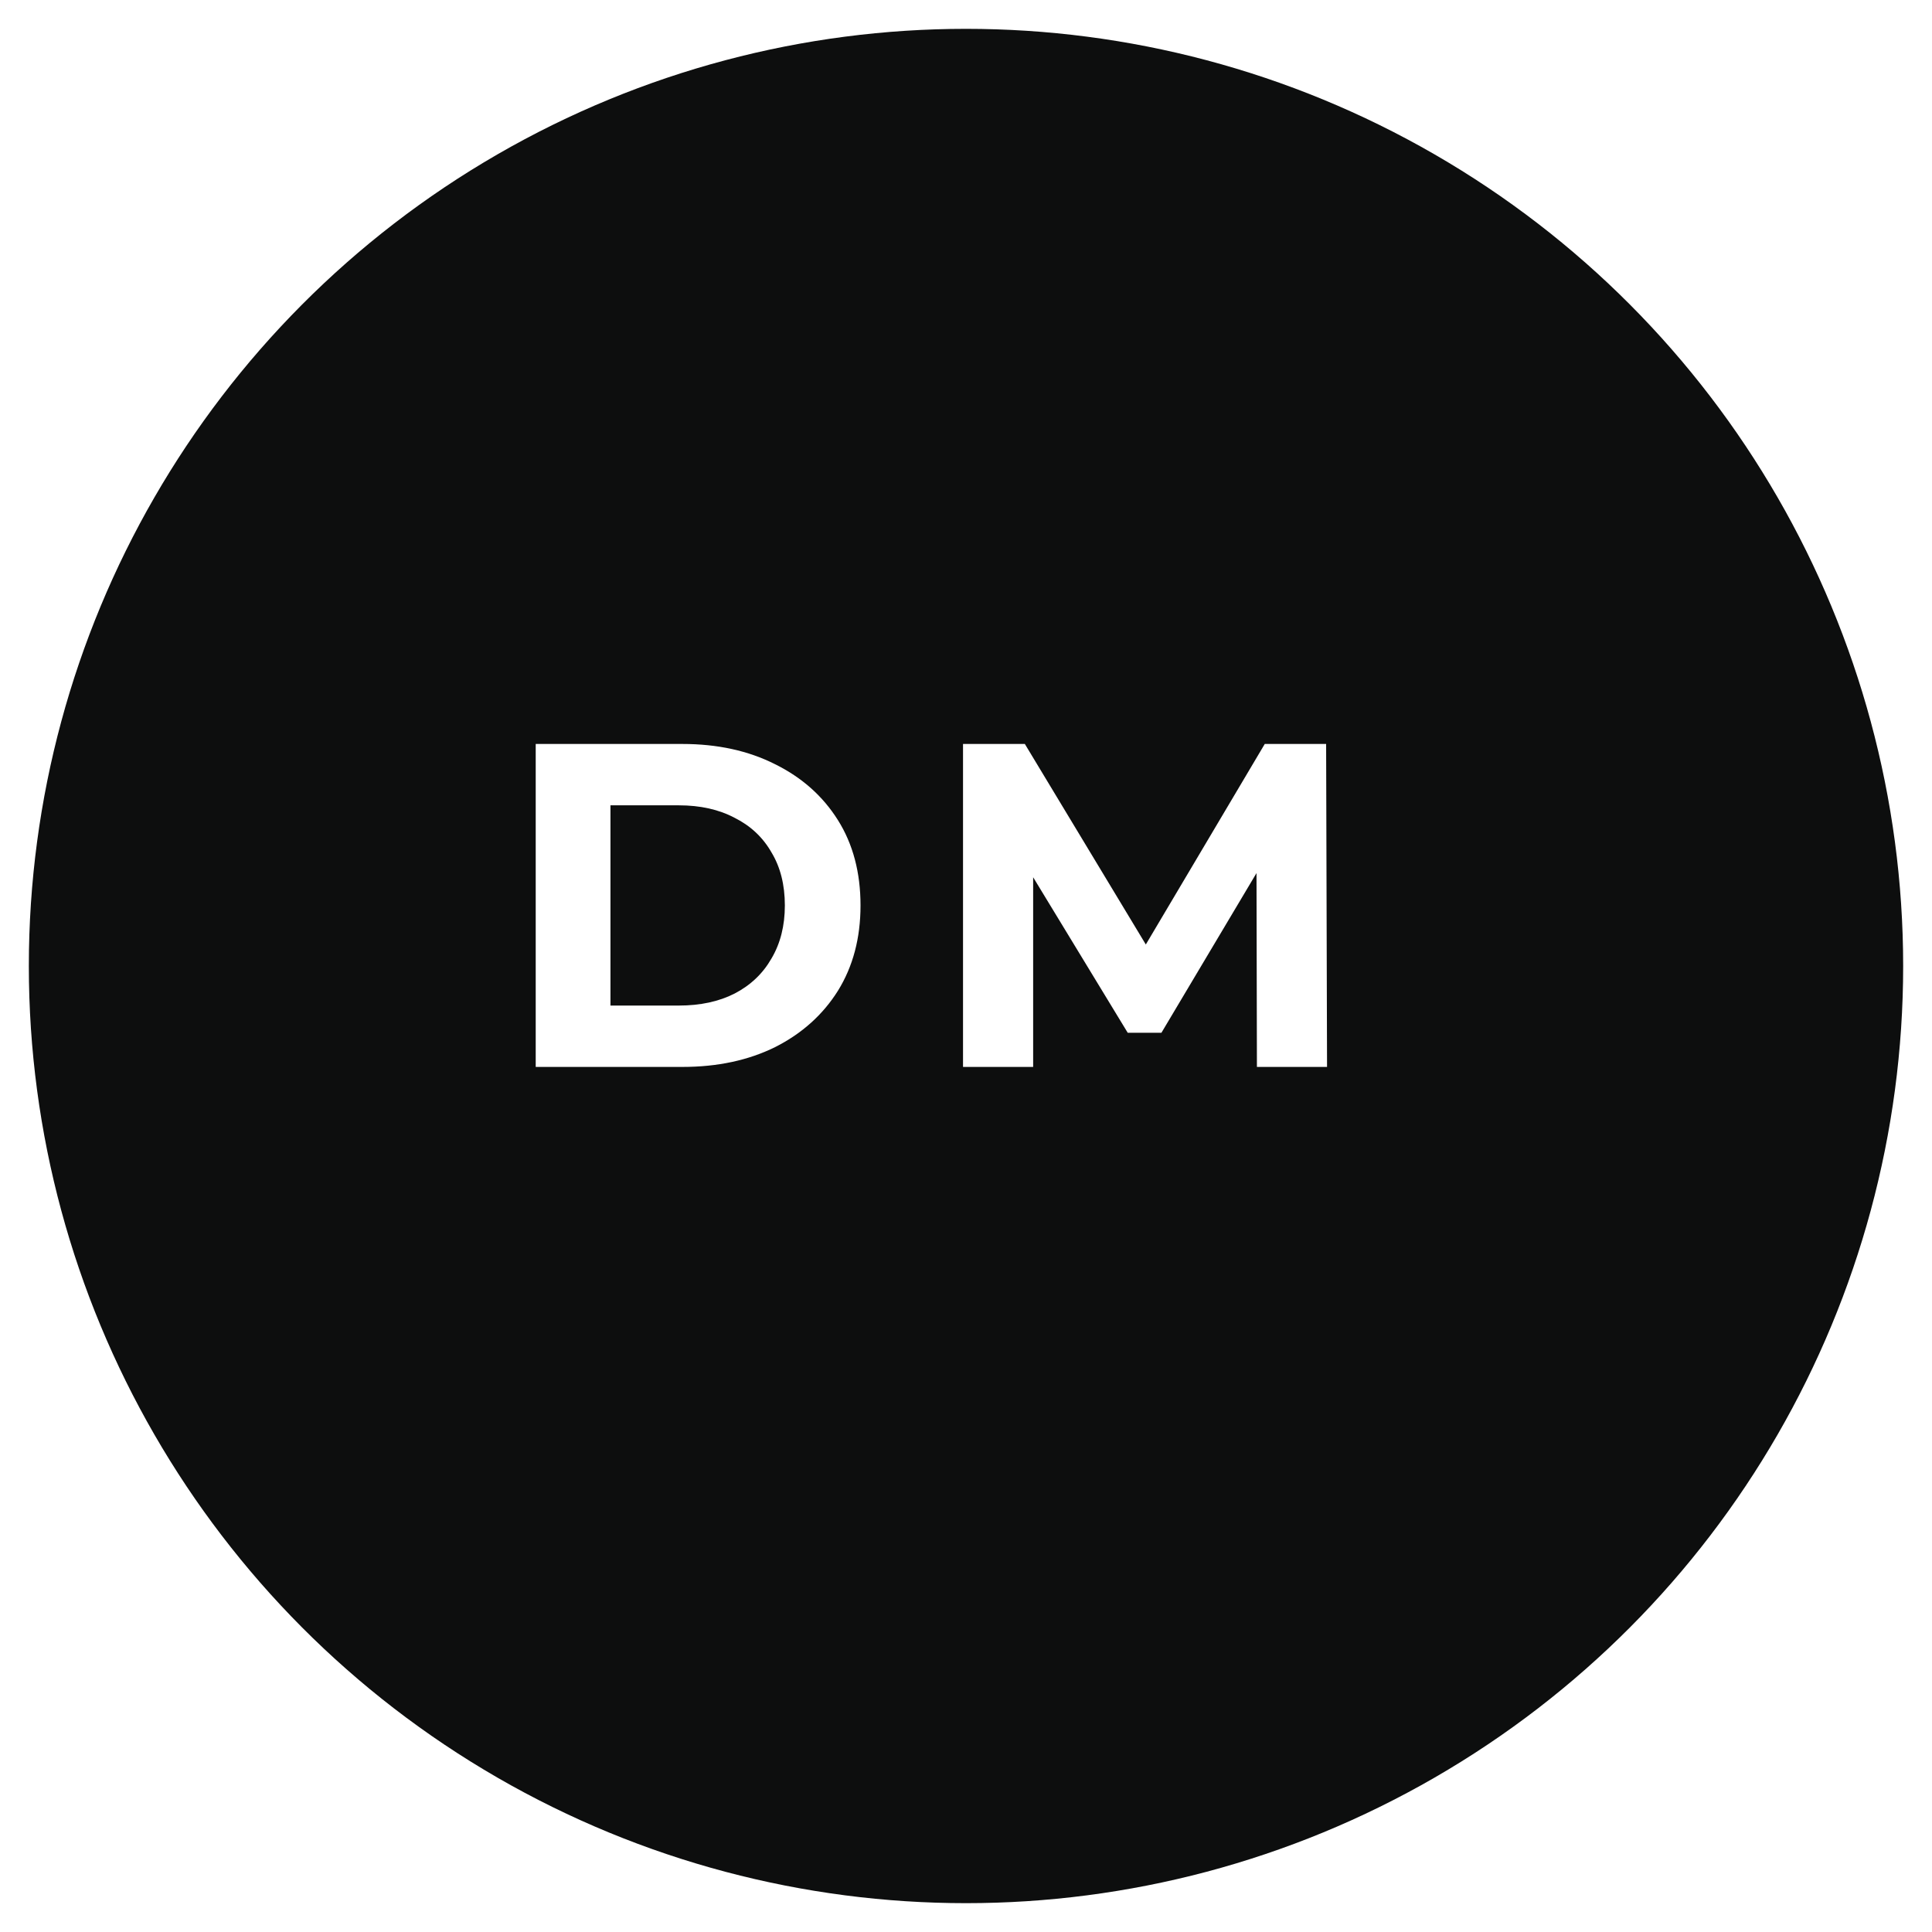
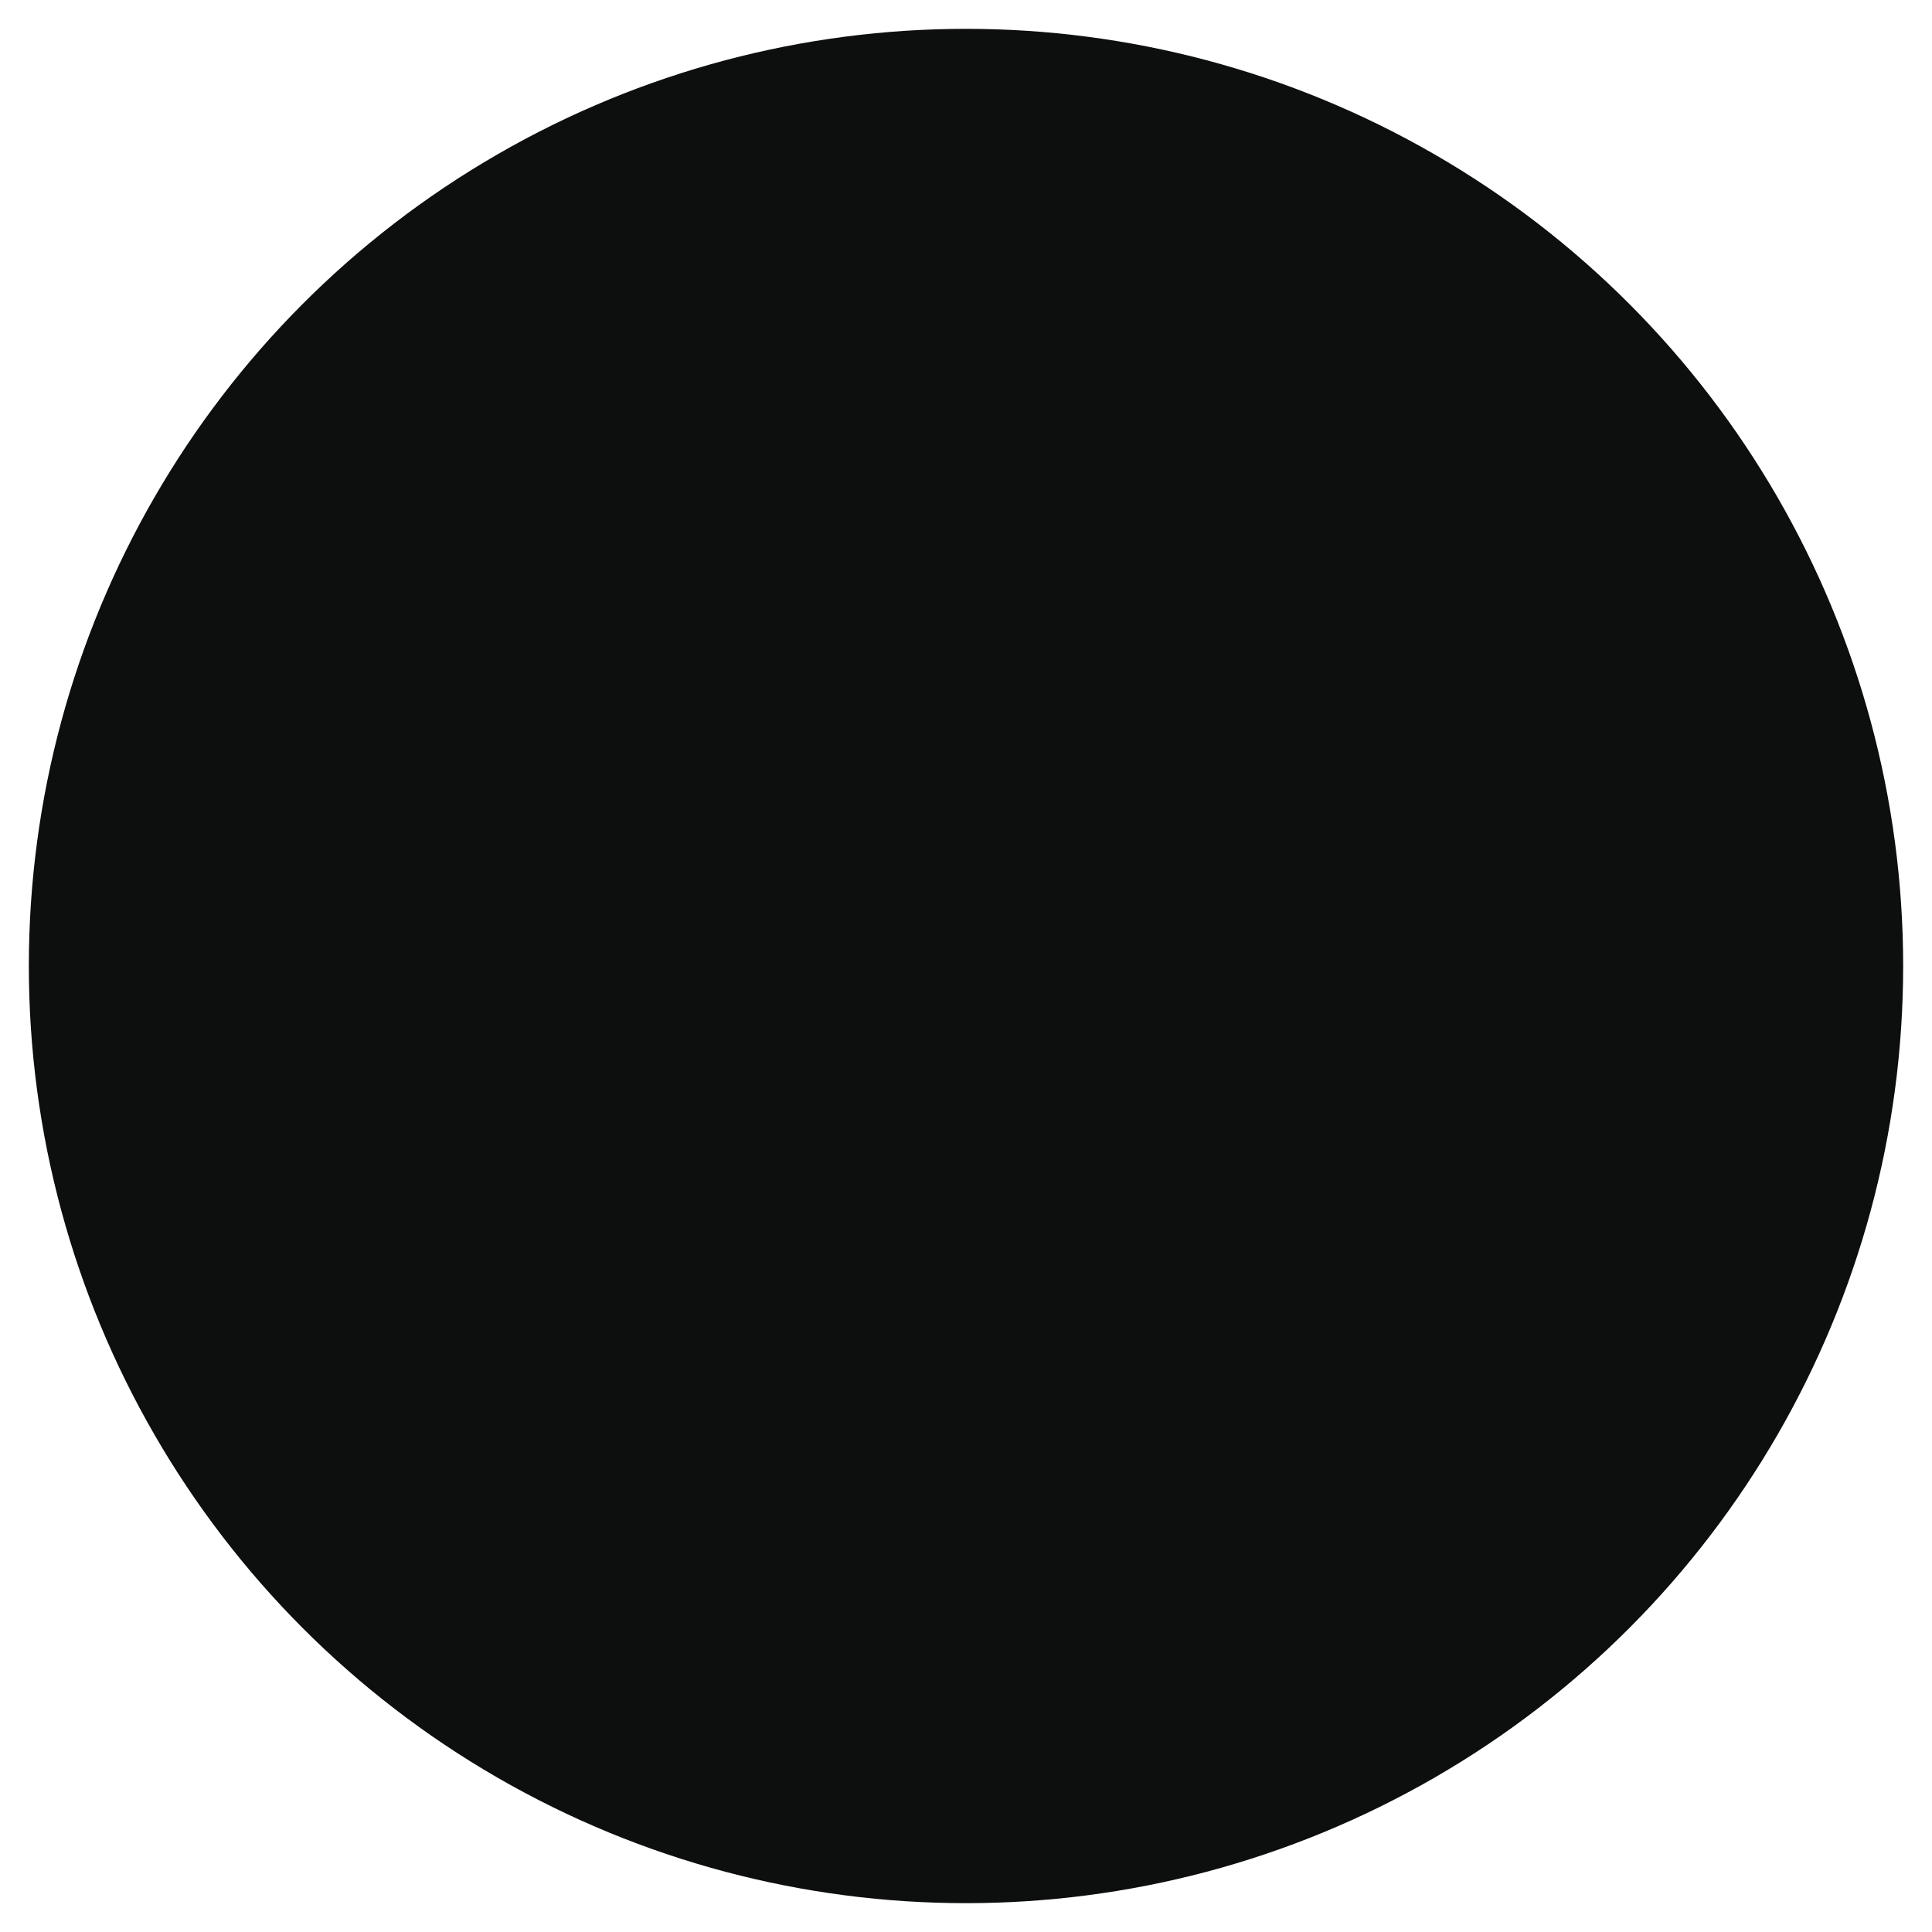
<svg xmlns="http://www.w3.org/2000/svg" width="268" height="268" viewBox="0 0 268 268" fill="none">
  <g filter="url(#filter0_d_1_5)">
    <circle cx="134" cy="130" r="130" fill="#0D0E0E" />
  </g>
-   <path d="M74.312 148V103.2H94.664C99.528 103.2 103.816 104.139 107.528 106.016C111.24 107.851 114.141 110.432 116.232 113.76C118.323 117.088 119.368 121.035 119.368 125.6C119.368 130.123 118.323 134.069 116.232 137.44C114.141 140.768 111.24 143.371 107.528 145.248C103.816 147.083 99.528 148 94.664 148H74.312ZM84.68 139.488H94.152C97.139 139.488 99.72 138.933 101.896 137.824C104.115 136.672 105.821 135.051 107.016 132.96C108.253 130.869 108.872 128.416 108.872 125.6C108.872 122.741 108.253 120.288 107.016 118.24C105.821 116.149 104.115 114.549 101.896 113.44C99.72 112.288 97.139 111.712 94.152 111.712H84.68V139.488ZM133.587 148V103.2H142.163L161.235 134.816H156.691L175.443 103.2H183.955L184.083 148H174.355L174.291 118.112H176.083L161.107 143.264H156.435L141.139 118.112H143.315V148H133.587Z" fill="white" />
  <defs>
    <filter id="filter0_d_1_5" x="0" y="0" width="268" height="268" filterUnits="userSpaceOnUse" color-interpolation-filters="sRGB">
      <feFlood flood-opacity="0" result="BackgroundImageFix" />
      <feColorMatrix in="SourceAlpha" type="matrix" values="0 0 0 0 0 0 0 0 0 0 0 0 0 0 0 0 0 0 127 0" result="hardAlpha" />
      <feOffset dy="4" />
      <feGaussianBlur stdDeviation="2" />
      <feComposite in2="hardAlpha" operator="out" />
      <feColorMatrix type="matrix" values="0 0 0 0 0 0 0 0 0 0 0 0 0 0 0 0 0 0 0.25 0" />
      <feBlend mode="normal" in2="BackgroundImageFix" result="effect1_dropShadow_1_5" />
      <feBlend mode="normal" in="SourceGraphic" in2="effect1_dropShadow_1_5" result="shape" />
    </filter>
  </defs>
</svg>